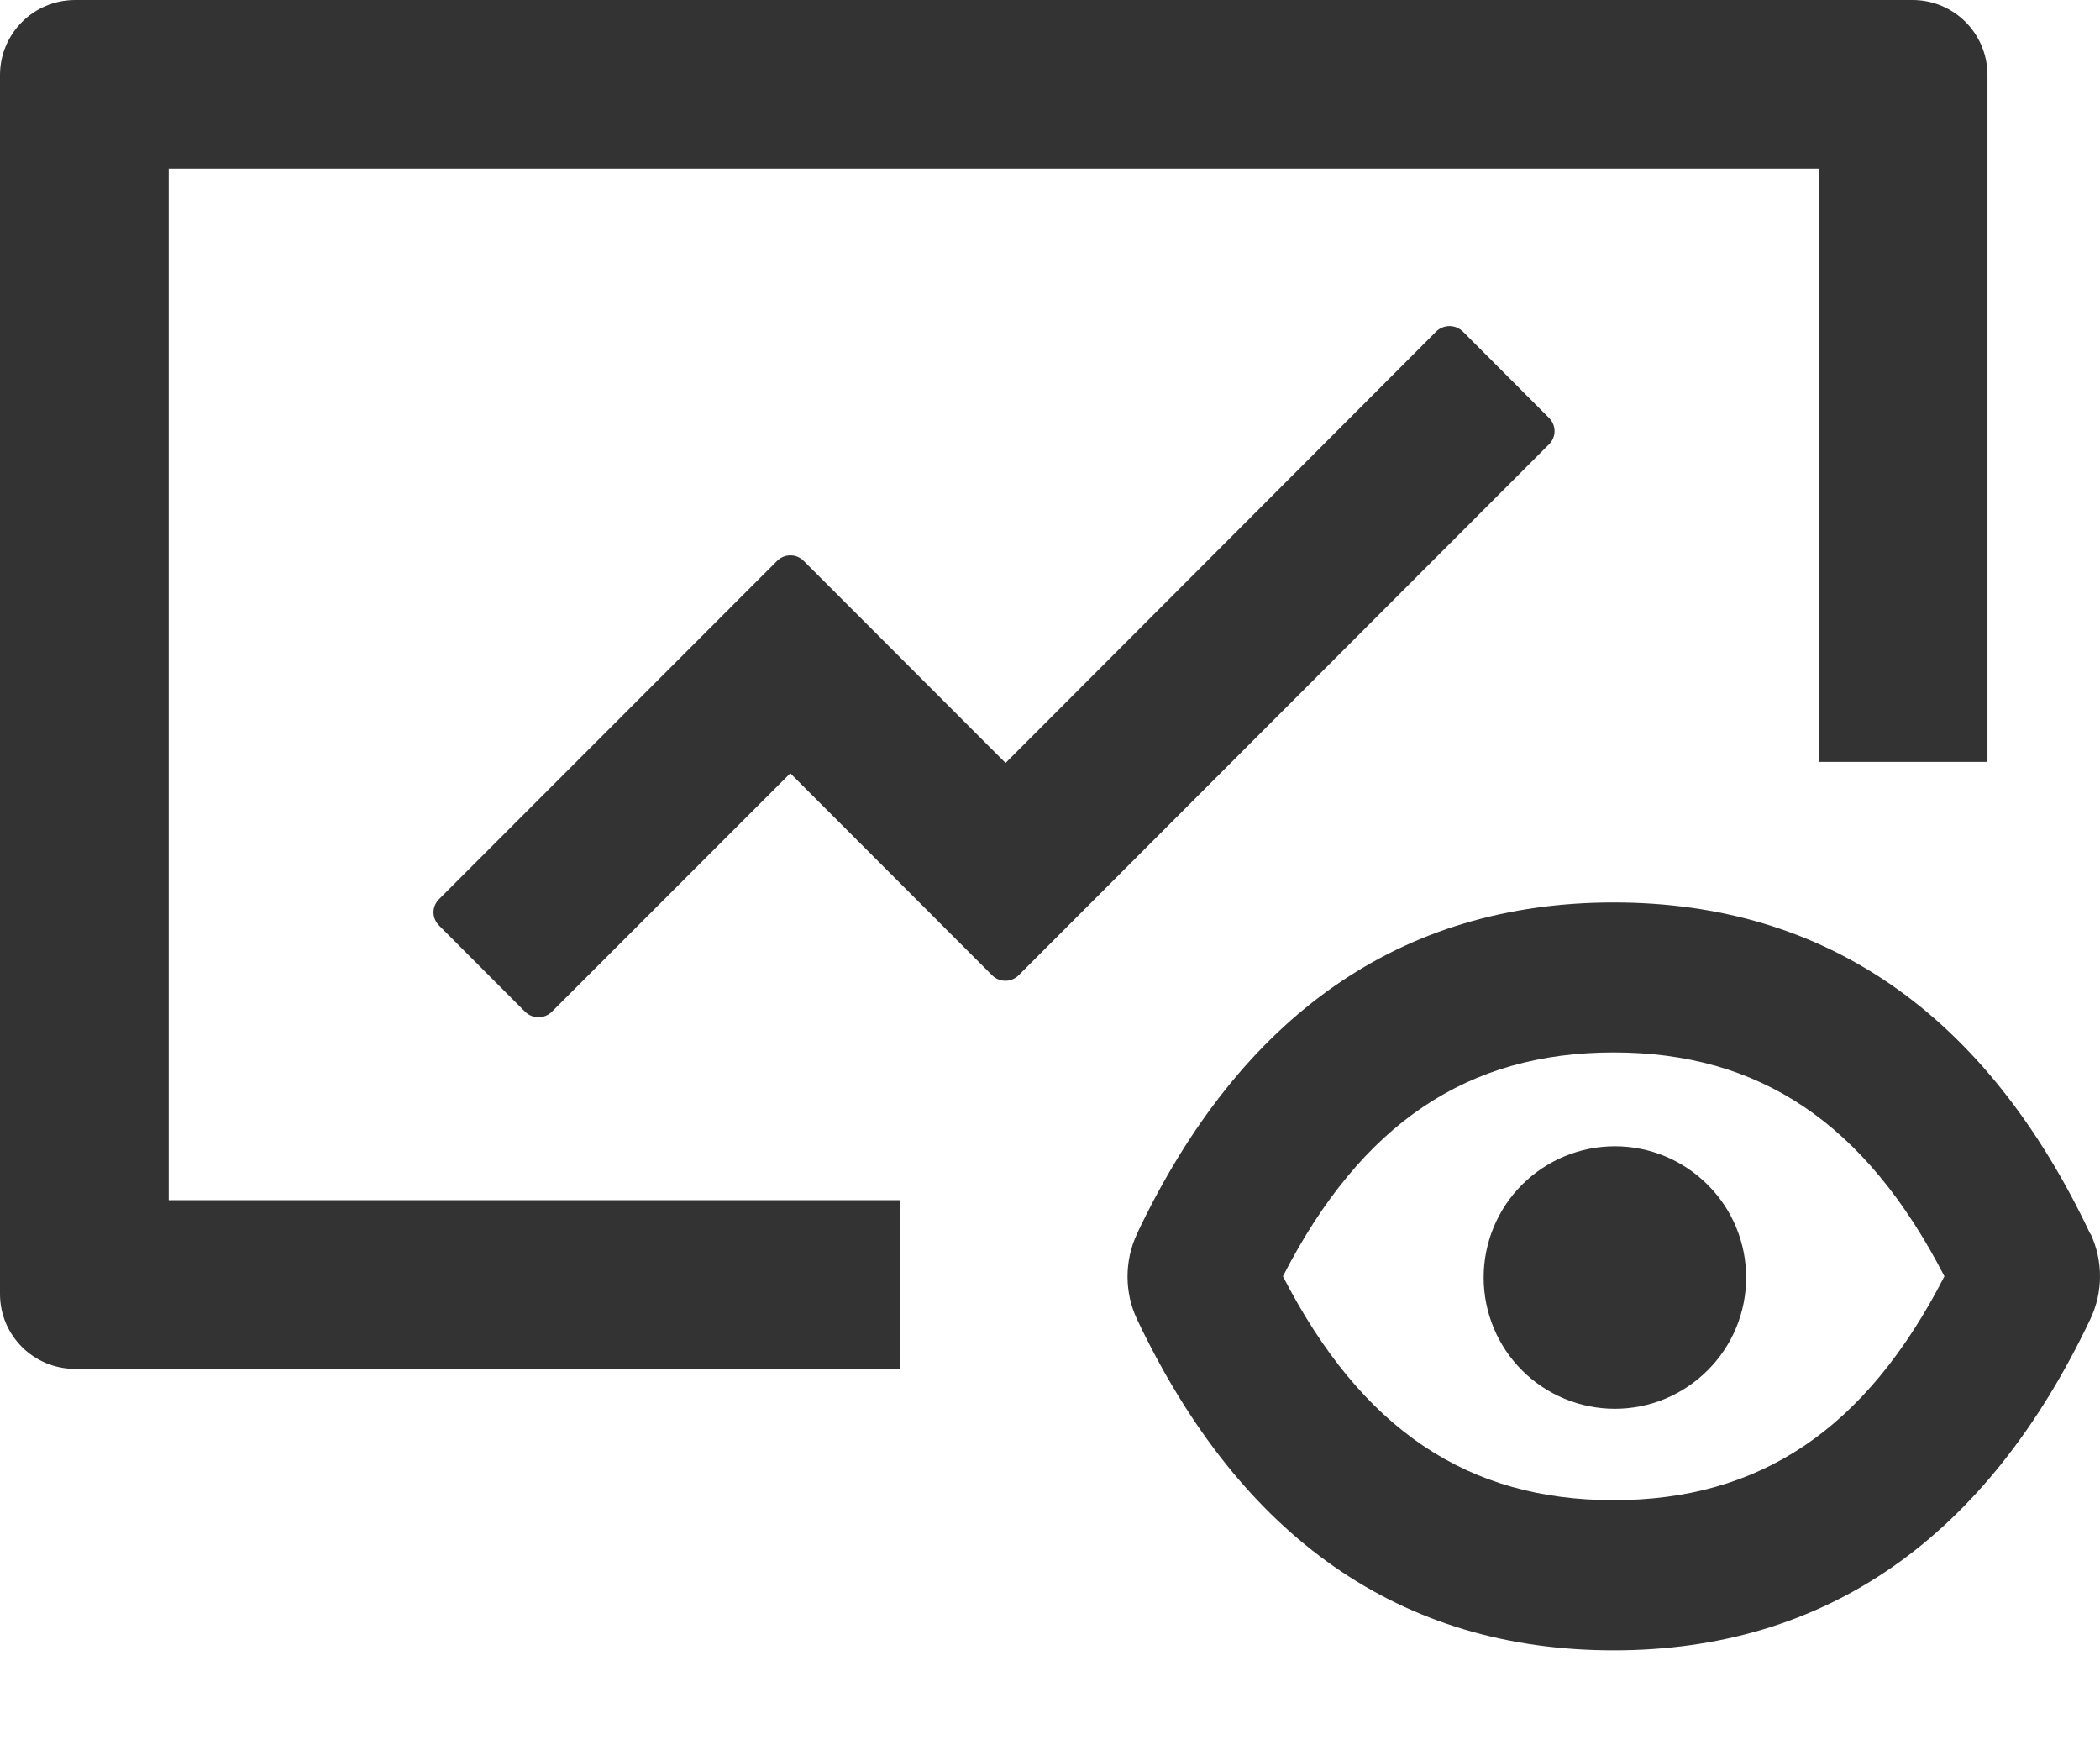
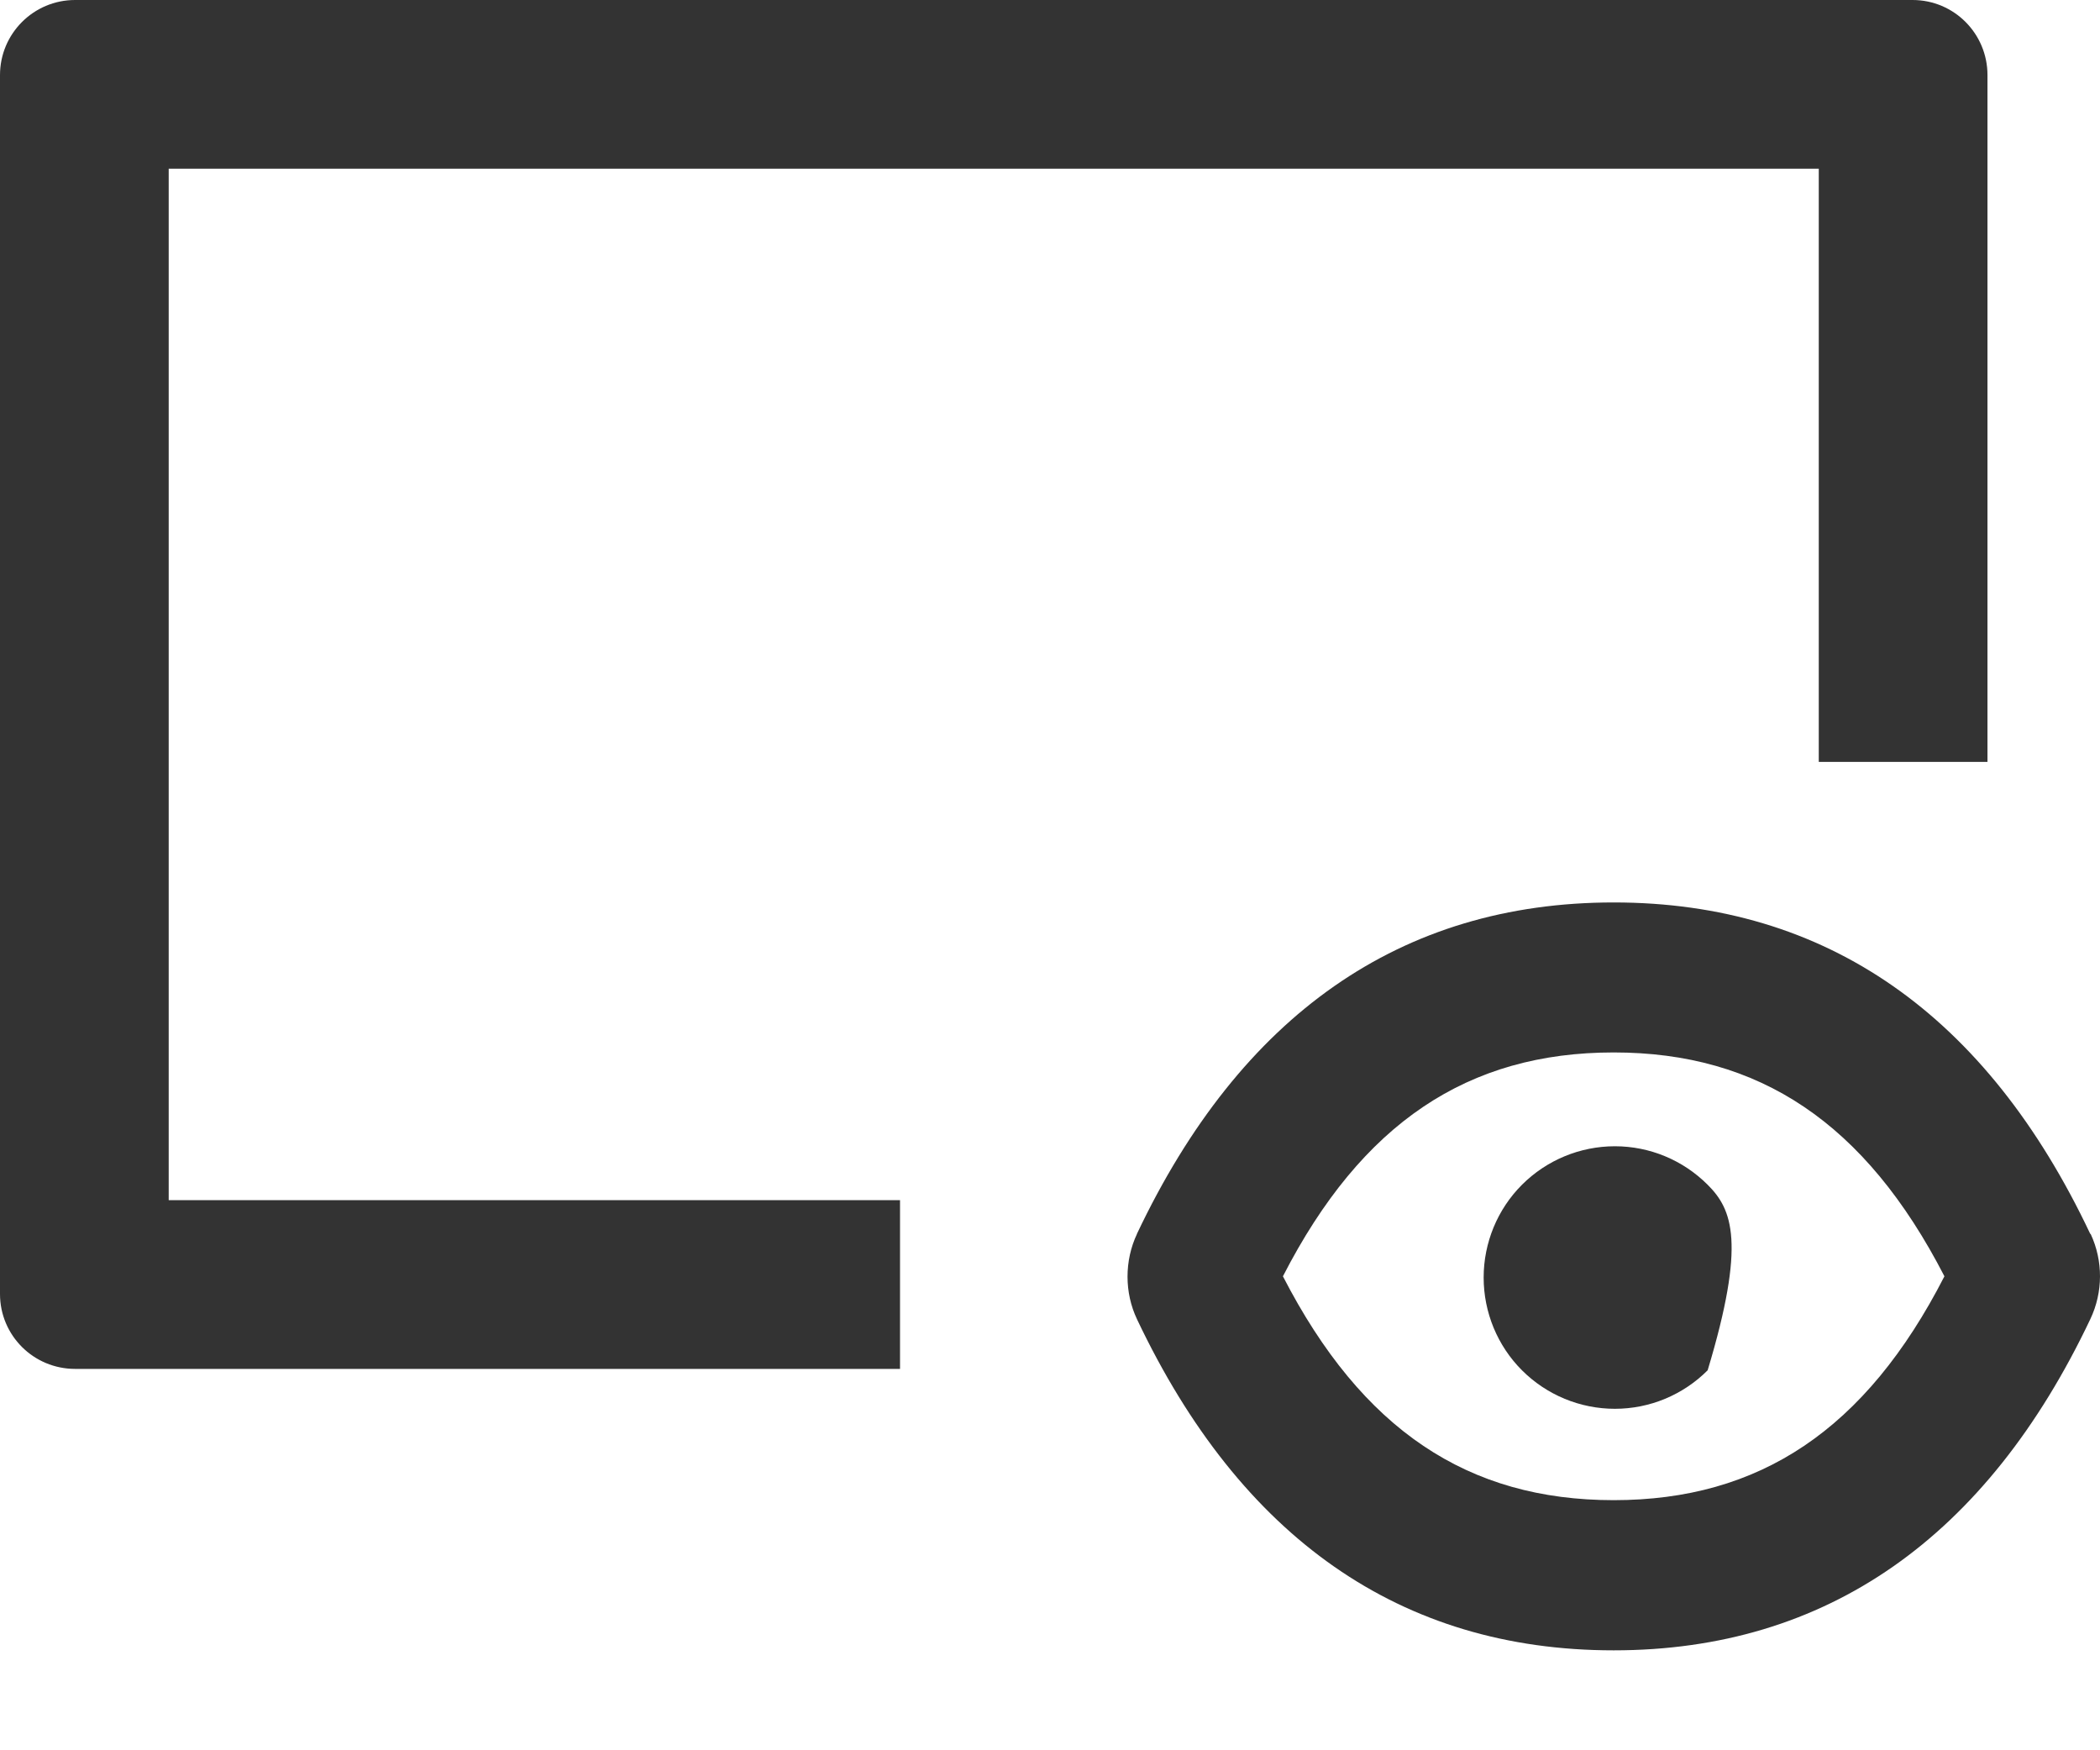
<svg xmlns="http://www.w3.org/2000/svg" preserveAspectRatio="none" width="100%" height="100%" overflow="visible" style="display: block;" viewBox="0 0 12 10" fill="none">
  <g id="Vector">
    <path d="M11.947 7.051L11.944 7.049C11.353 5.799 10.438 5.156 9.221 5.156C8.004 5.156 7.089 5.8 6.497 7.049V7.05C6.461 7.126 6.443 7.21 6.443 7.294C6.443 7.378 6.461 7.461 6.497 7.537C7.089 8.786 8.004 9.429 9.221 9.429C10.438 9.429 11.353 8.784 11.945 7.536C12.018 7.382 12.018 7.204 11.947 7.051ZM9.221 8.571C8.389 8.571 7.783 8.17 7.331 7.292C7.781 6.415 8.389 6.013 9.221 6.013C10.053 6.013 10.659 6.415 11.111 7.292C10.661 8.17 10.053 8.571 9.221 8.571Z" fill="#333333" />
-     <path d="M8.478 7.299C8.478 7.498 8.557 7.689 8.697 7.829C8.838 7.97 9.029 8.049 9.228 8.049C9.427 8.049 9.617 7.97 9.758 7.829C9.899 7.689 9.978 7.498 9.978 7.299C9.978 7.1 9.899 6.909 9.758 6.769C9.617 6.628 9.427 6.549 9.228 6.549C9.029 6.549 8.838 6.628 8.697 6.769C8.557 6.909 8.478 7.1 8.478 7.299ZM0.964 0.964H10.393V4.353H11.357V0.429C11.357 0.192 11.166 0 10.929 0H0.429C0.192 0 0 0.192 0 0.429V7.393C0 7.63 0.192 7.821 0.429 7.821H5.143V6.857H0.964V0.964Z" fill="#333333" />
-     <path d="M8.851 2.387L8.359 1.894C8.338 1.874 8.311 1.863 8.283 1.863C8.255 1.863 8.227 1.874 8.207 1.894L5.746 4.359L4.592 3.204C4.572 3.184 4.545 3.173 4.517 3.173C4.488 3.173 4.461 3.184 4.441 3.204L2.509 5.137C2.489 5.157 2.477 5.184 2.477 5.212C2.477 5.241 2.489 5.268 2.509 5.288L3.001 5.781C3.043 5.822 3.111 5.822 3.153 5.781L4.516 4.418L5.669 5.572C5.711 5.614 5.779 5.614 5.821 5.572L8.851 2.539C8.894 2.497 8.894 2.429 8.851 2.387Z" fill="#333333" />
+     <path d="M8.478 7.299C8.478 7.498 8.557 7.689 8.697 7.829C8.838 7.97 9.029 8.049 9.228 8.049C9.427 8.049 9.617 7.97 9.758 7.829C9.978 7.1 9.899 6.909 9.758 6.769C9.617 6.628 9.427 6.549 9.228 6.549C9.029 6.549 8.838 6.628 8.697 6.769C8.557 6.909 8.478 7.1 8.478 7.299ZM0.964 0.964H10.393V4.353H11.357V0.429C11.357 0.192 11.166 0 10.929 0H0.429C0.192 0 0 0.192 0 0.429V7.393C0 7.63 0.192 7.821 0.429 7.821H5.143V6.857H0.964V0.964Z" fill="#333333" />
  </g>
</svg>